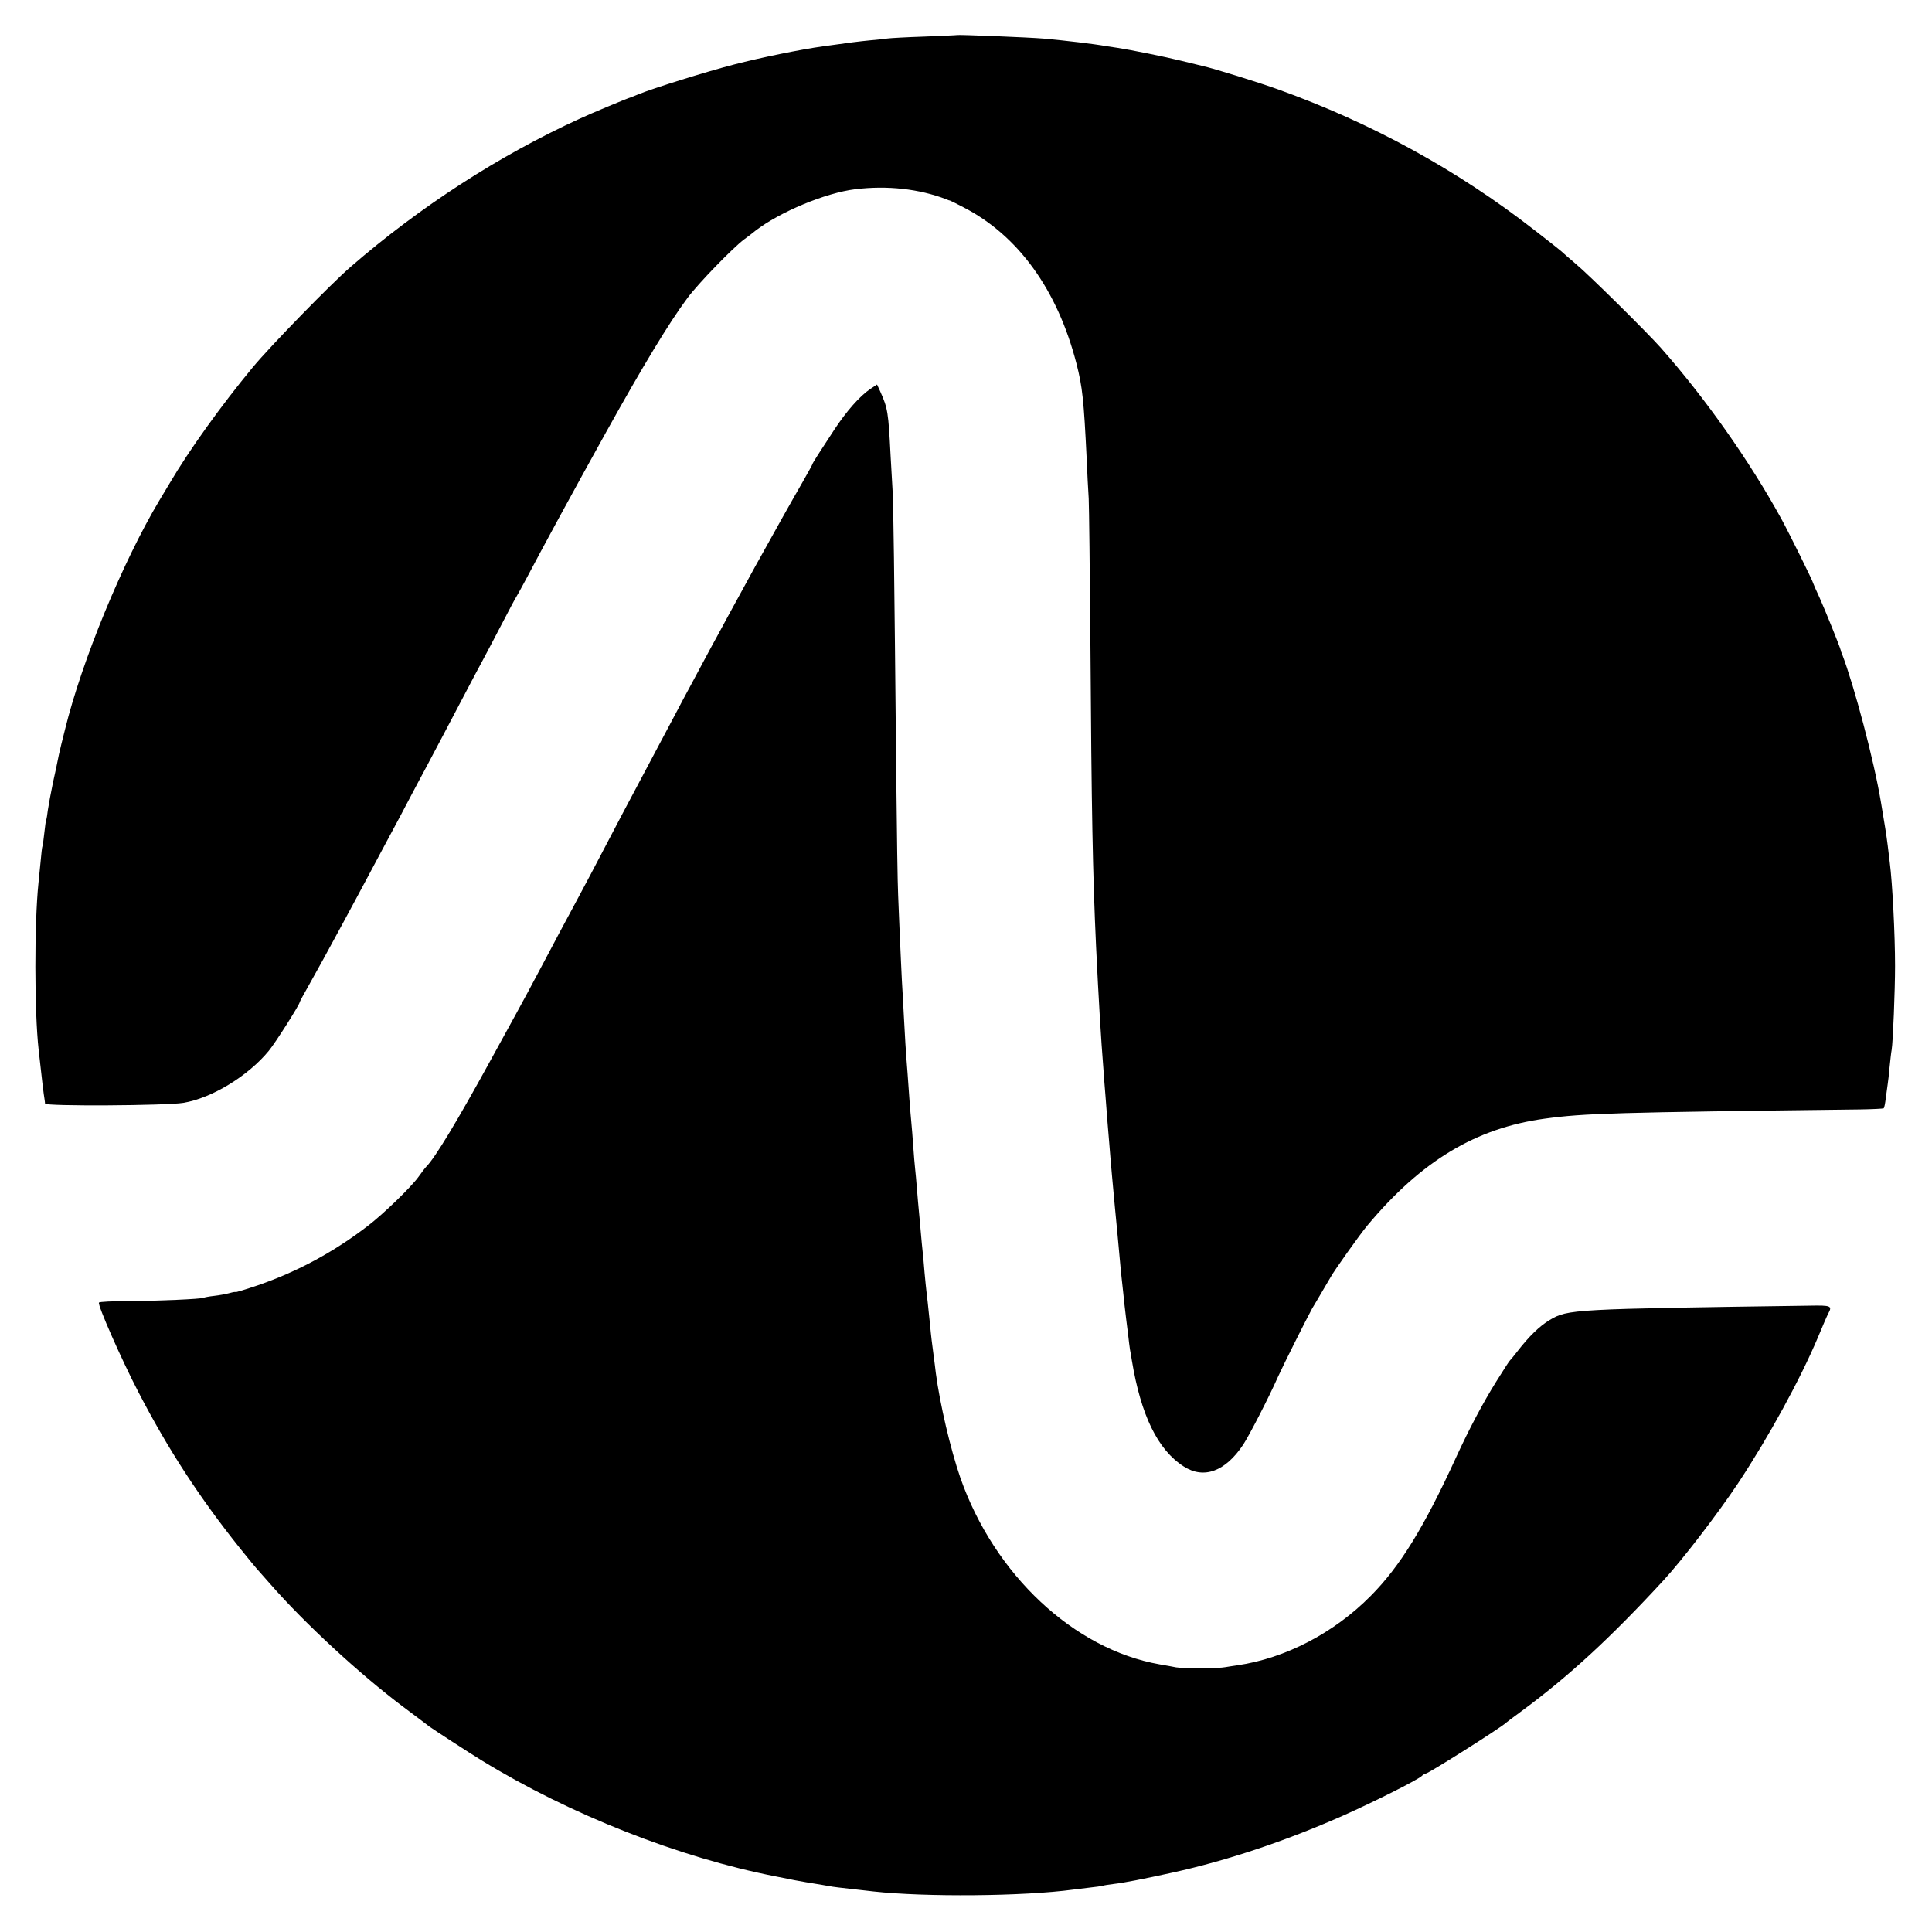
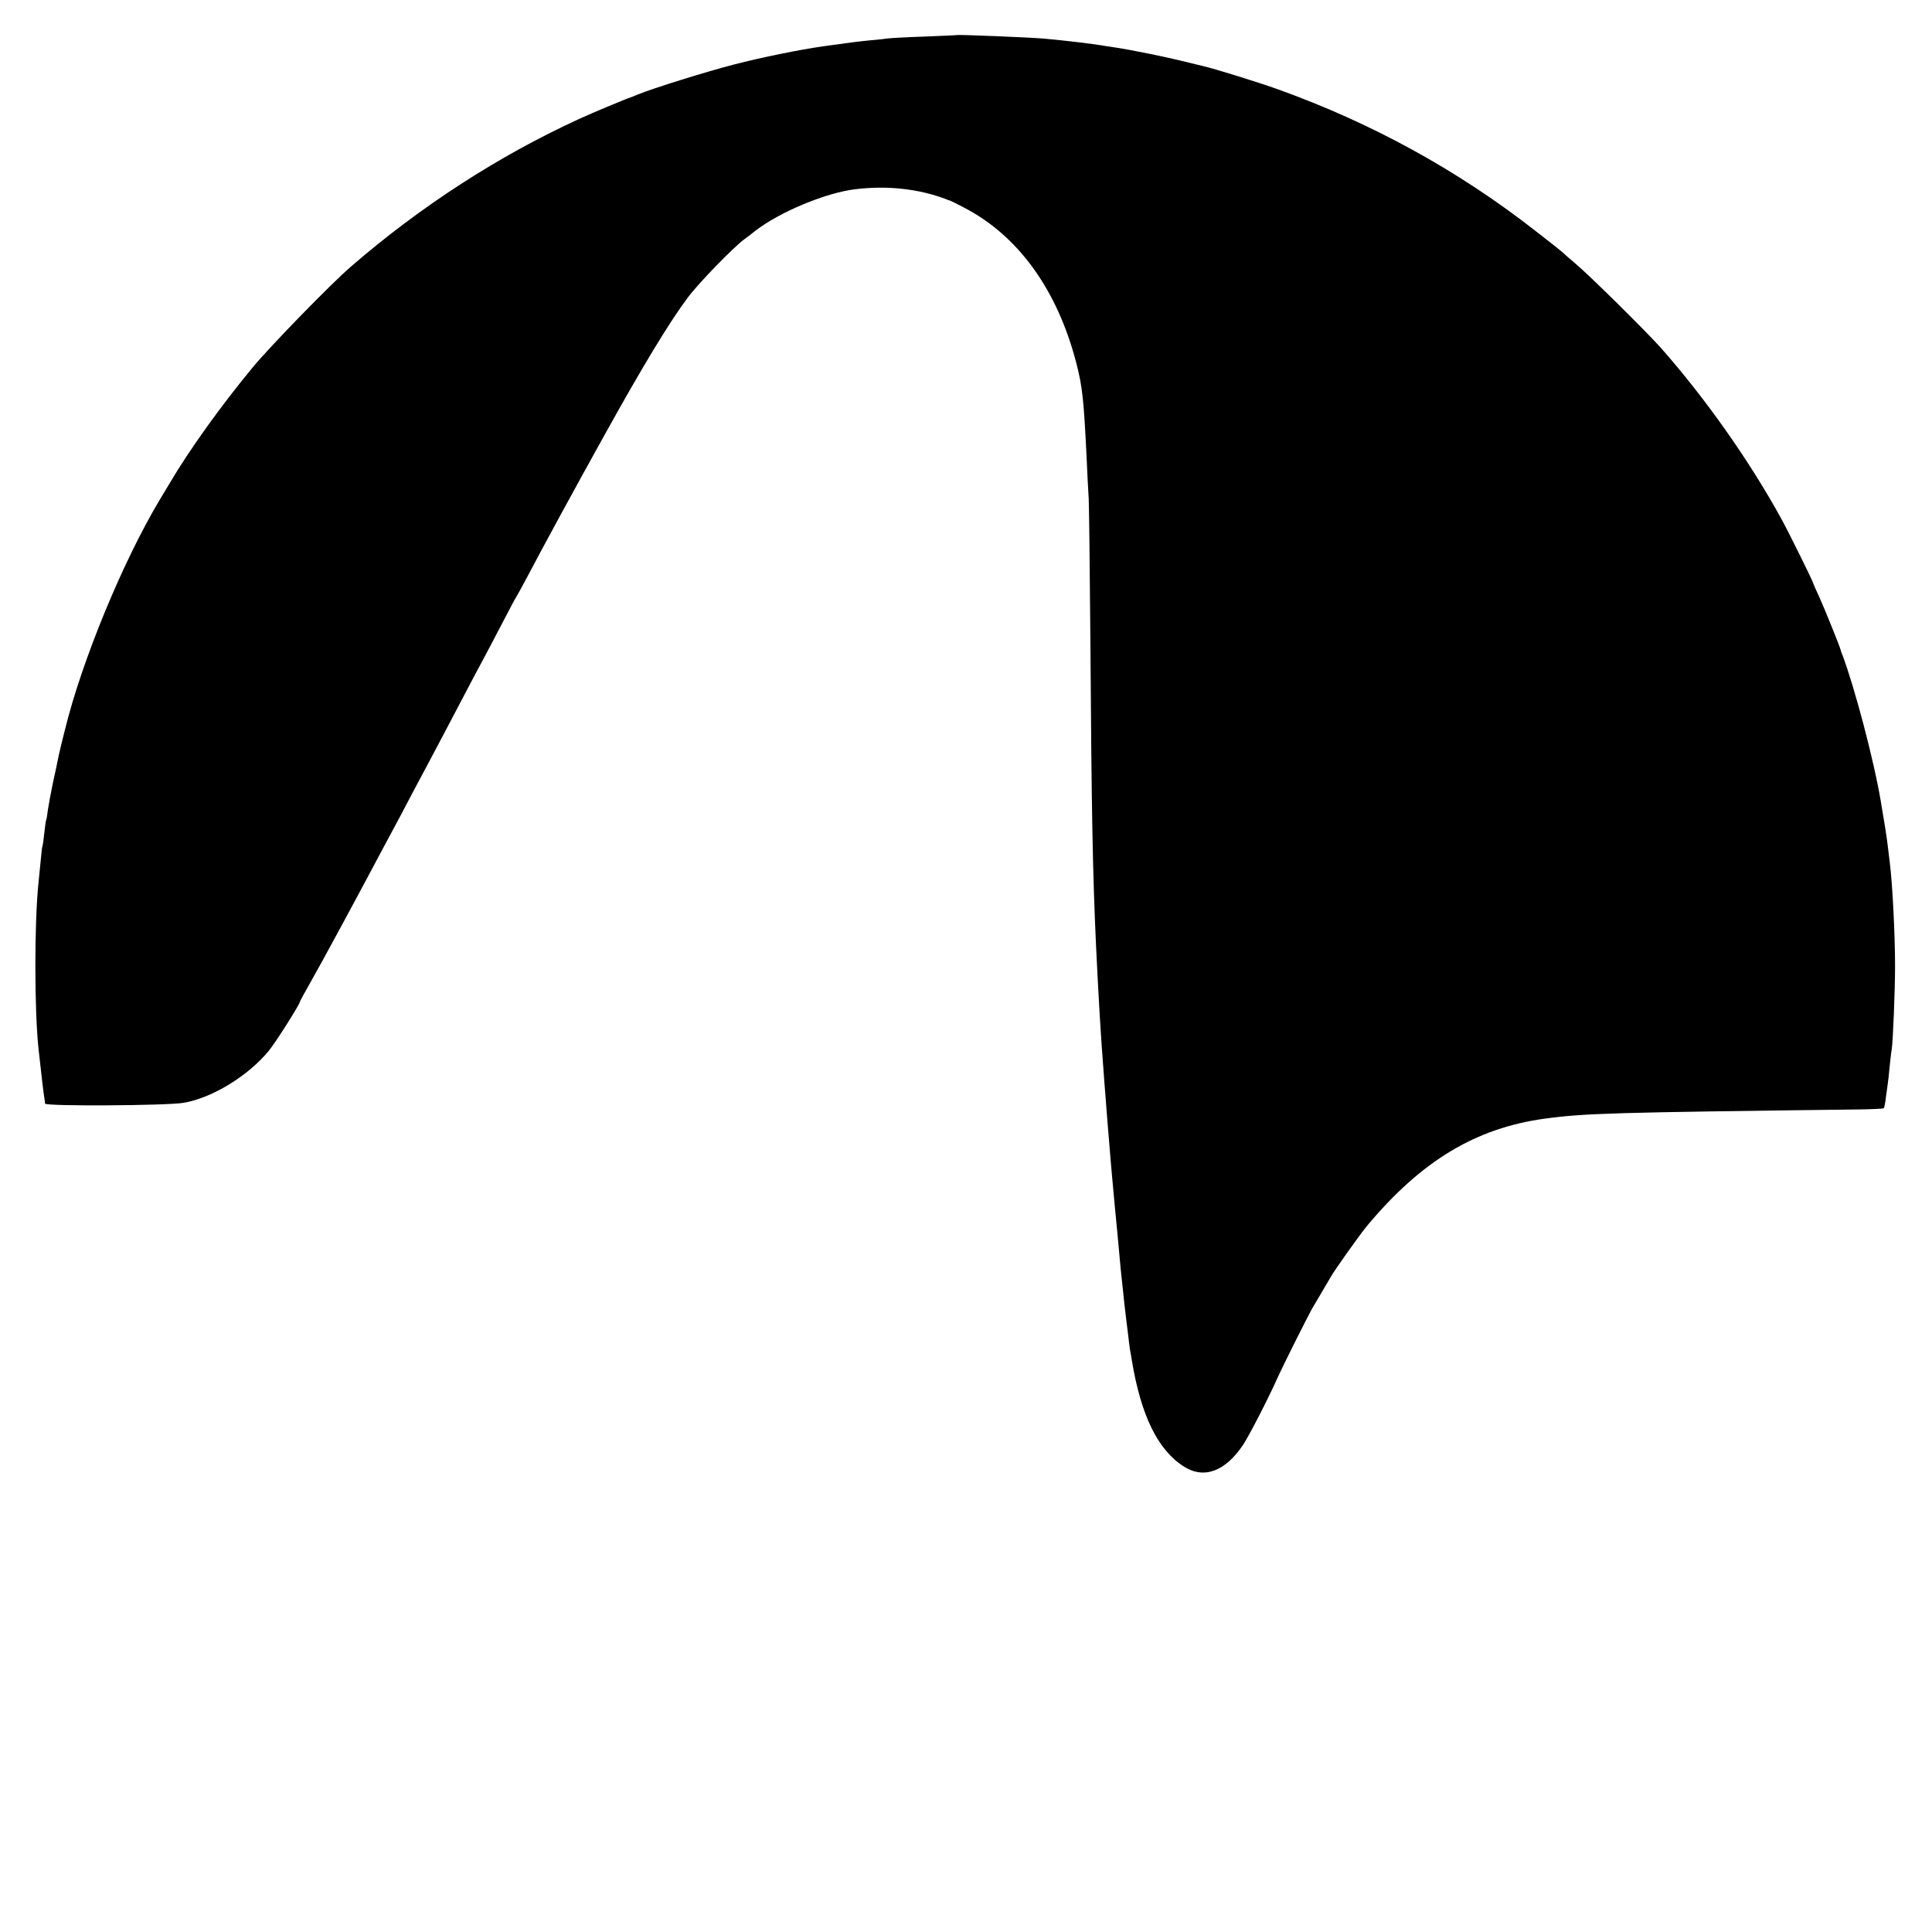
<svg xmlns="http://www.w3.org/2000/svg" version="1.0" width="1025pt" height="1025pt" viewBox="0 0 1025 1025" preserveAspectRatio="xMidYMid meet">
  <g transform="translate(0,1025) scale(0.1,-0.1)" fill="#000000" stroke="none">
-     <path d="M5077 10064 c-1 -1 -78 -4 -172 -8 -93 -3 -181 -8 -195 -10 -14 -2 -56 -7 -94 -10 -61 -6 -102 -11 -251 -32 -115 -16 -328 -59 -470 -96 -144 -37 -433 -127 -510 -159 -16 -7 -32 -13 -35 -14 -31 -10 -215 -87 -275 -115 -427 -195 -846 -466 -1215 -786 -104 -90 -424 -418 -520 -534 -164 -198 -336 -437 -440 -614 -19 -32 -43 -72 -54 -90 -195 -326 -412 -853 -501 -1216 -2 -8 -11 -44 -20 -80 -9 -36 -17 -74 -19 -85 -2 -11 -13 -64 -25 -117 -11 -53 -23 -118 -27 -145 -3 -26 -7 -50 -9 -53 -2 -3 -6 -34 -10 -70 -4 -36 -8 -67 -10 -70 -2 -3 -6 -41 -10 -85 -4 -44 -9 -93 -11 -110 -22 -212 -22 -681 1 -885 15 -139 28 -247 31 -260 1 -8 3 -20 3 -25 1 -15 645 -11 734 4 151 25 344 143 453 276 35 42 164 246 164 258 0 3 24 47 53 98 49 87 78 140 175 319 19 36 47 88 62 115 15 28 45 84 67 125 22 41 58 109 80 150 87 161 122 228 157 295 21 39 56 106 80 150 44 83 112 211 211 400 32 61 70 133 85 160 15 28 60 113 100 190 40 77 76 145 80 150 4 6 29 51 55 100 84 160 240 447 421 773 193 347 334 581 432 712 58 78 242 267 300 310 19 14 46 34 60 46 128 99 372 201 529 220 171 21 339 2 483 -53 8 -4 17 -7 20 -7 3 -1 34 -16 70 -35 291 -149 500 -438 601 -830 32 -125 39 -194 54 -501 3 -74 8 -171 11 -215 2 -44 6 -388 9 -765 6 -899 12 -1219 30 -1610 14 -288 25 -476 40 -665 2 -27 6 -86 10 -130 3 -44 8 -102 10 -130 2 -27 7 -81 10 -120 8 -105 21 -243 30 -340 11 -109 17 -180 30 -320 3 -33 8 -76 10 -95 2 -19 7 -62 10 -95 4 -33 8 -71 10 -85 2 -14 6 -50 10 -80 3 -30 8 -66 10 -80 3 -14 7 -40 10 -58 48 -290 137 -474 275 -562 107 -69 221 -27 316 116 32 49 134 246 184 359 29 64 151 307 181 362 13 22 40 67 59 100 19 32 37 63 40 68 13 26 156 228 195 274 287 343 575 516 940 566 212 29 367 33 1672 49 67 1 124 4 127 6 3 3 8 28 11 55 4 28 8 60 10 73 2 13 7 53 10 90 4 37 8 78 11 92 7 41 18 316 18 445 0 170 -14 439 -28 549 -3 23 -8 64 -11 91 -8 63 -14 99 -36 230 -37 222 -141 614 -206 785 -4 8 -7 17 -7 20 -4 18 -85 218 -112 278 -19 41 -34 75 -34 77 0 8 -130 271 -168 340 -170 310 -405 643 -641 910 -73 82 -381 387 -451 445 -35 30 -71 61 -78 68 -8 7 -71 57 -141 111 -409 319 -865 569 -1361 747 -97 35 -337 110 -400 124 -19 5 -71 17 -115 28 -80 20 -269 58 -335 68 -19 3 -46 7 -60 9 -66 12 -220 30 -330 40 -82 7 -459 22 -463 19z" />
-     <path d="M4618 8187 c-57 -39 -126 -117 -192 -217 -77 -117 -116 -178 -116 -183 0 -2 -23 -44 -51 -93 -51 -88 -157 -277 -216 -384 -17 -30 -53 -95 -80 -145 -27 -49 -69 -126 -93 -170 -24 -44 -53 -98 -65 -120 -12 -22 -42 -76 -65 -120 -24 -44 -57 -107 -75 -140 -18 -33 -54 -100 -80 -150 -26 -49 -64 -121 -85 -160 -114 -213 -298 -562 -367 -695 -28 -52 -67 -126 -88 -165 -48 -89 -100 -186 -160 -300 -64 -121 -112 -210 -145 -270 -15 -27 -78 -142 -140 -255 -172 -314 -292 -513 -337 -558 -7 -7 -26 -32 -43 -56 -39 -54 -186 -197 -269 -260 -179 -138 -374 -243 -583 -315 -65 -22 -118 -38 -118 -36 0 2 -14 0 -31 -5 -18 -5 -55 -12 -82 -15 -28 -3 -53 -8 -56 -10 -12 -7 -246 -17 -398 -18 -84 0 -156 -3 -158 -8 -8 -12 119 -301 209 -474 157 -303 324 -560 540 -830 44 -55 83 -102 86 -105 3 -3 36 -41 75 -85 181 -207 472 -476 705 -651 69 -52 130 -97 135 -102 19 -14 220 -145 281 -182 468 -287 1047 -515 1559 -615 17 -3 62 -12 100 -20 39 -7 88 -16 110 -19 22 -4 51 -8 65 -11 14 -3 41 -7 60 -9 55 -6 141 -16 185 -21 273 -30 795 -26 1060 10 22 3 63 8 90 11 28 3 57 7 65 9 8 3 35 7 60 10 53 6 155 26 310 60 291 64 596 166 900 300 171 76 393 188 421 211 8 8 19 14 22 14 15 0 406 248 427 270 3 3 39 30 80 60 251 185 473 389 755 695 102 111 290 356 397 517 162 245 327 546 423 773 25 61 50 118 55 127 22 40 14 43 -97 41 -1265 -18 -1285 -19 -1381 -76 -55 -33 -111 -88 -172 -167 -19 -25 -38 -47 -41 -50 -3 -3 -35 -52 -71 -110 -69 -110 -145 -254 -212 -400 -172 -375 -298 -580 -454 -737 -195 -197 -453 -331 -707 -368 -23 -3 -52 -8 -65 -10 -30 -7 -225 -7 -260 -1 -14 3 -53 10 -88 16 -455 80 -877 476 -1057 990 -52 151 -108 389 -130 555 -3 28 -8 64 -10 80 -9 65 -17 132 -20 170 -12 117 -17 162 -20 185 -2 14 -6 59 -10 100 -3 41 -8 91 -10 110 -2 19 -7 67 -10 105 -3 39 -8 88 -10 110 -2 22 -7 74 -10 115 -3 41 -8 91 -10 110 -2 19 -7 73 -10 120 -3 47 -8 103 -10 125 -2 22 -7 76 -10 120 -3 44 -8 107 -10 140 -9 110 -15 209 -20 310 -3 55 -7 136 -10 180 -2 44 -7 141 -10 215 -3 74 -8 182 -10 240 -3 58 -7 341 -10 630 -11 1128 -15 1458 -20 1525 -2 39 -7 117 -10 175 -12 236 -15 253 -55 343 l-17 37 -35 -23z" />
+     <path d="M5077 10064 c-1 -1 -78 -4 -172 -8 -93 -3 -181 -8 -195 -10 -14 -2 -56 -7 -94 -10 -61 -6 -102 -11 -251 -32 -115 -16 -328 -59 -470 -96 -144 -37 -433 -127 -510 -159 -16 -7 -32 -13 -35 -14 -31 -10 -215 -87 -275 -115 -427 -195 -846 -466 -1215 -786 -104 -90 -424 -418 -520 -534 -164 -198 -336 -437 -440 -614 -19 -32 -43 -72 -54 -90 -195 -326 -412 -853 -501 -1216 -2 -8 -11 -44 -20 -80 -9 -36 -17 -74 -19 -85 -2 -11 -13 -64 -25 -117 -11 -53 -23 -118 -27 -145 -3 -26 -7 -50 -9 -53 -2 -3 -6 -34 -10 -70 -4 -36 -8 -67 -10 -70 -2 -3 -6 -41 -10 -85 -4 -44 -9 -93 -11 -110 -22 -212 -22 -681 1 -885 15 -139 28 -247 31 -260 1 -8 3 -20 3 -25 1 -15 645 -11 734 4 151 25 344 143 453 276 35 42 164 246 164 258 0 3 24 47 53 98 49 87 78 140 175 319 19 36 47 88 62 115 15 28 45 84 67 125 22 41 58 109 80 150 87 161 122 228 157 295 21 39 56 106 80 150 44 83 112 211 211 400 32 61 70 133 85 160 15 28 60 113 100 190 40 77 76 145 80 150 4 6 29 51 55 100 84 160 240 447 421 773 193 347 334 581 432 712 58 78 242 267 300 310 19 14 46 34 60 46 128 99 372 201 529 220 171 21 339 2 483 -53 8 -4 17 -7 20 -7 3 -1 34 -16 70 -35 291 -149 500 -438 601 -830 32 -125 39 -194 54 -501 3 -74 8 -171 11 -215 2 -44 6 -388 9 -765 6 -899 12 -1219 30 -1610 14 -288 25 -476 40 -665 2 -27 6 -86 10 -130 3 -44 8 -102 10 -130 2 -27 7 -81 10 -120 8 -105 21 -243 30 -340 11 -109 17 -180 30 -320 3 -33 8 -76 10 -95 2 -19 7 -62 10 -95 4 -33 8 -71 10 -85 2 -14 6 -50 10 -80 3 -30 8 -66 10 -80 3 -14 7 -40 10 -58 48 -290 137 -474 275 -562 107 -69 221 -27 316 116 32 49 134 246 184 359 29 64 151 307 181 362 13 22 40 67 59 100 19 32 37 63 40 68 13 26 156 228 195 274 287 343 575 516 940 566 212 29 367 33 1672 49 67 1 124 4 127 6 3 3 8 28 11 55 4 28 8 60 10 73 2 13 7 53 10 90 4 37 8 78 11 92 7 41 18 316 18 445 0 170 -14 439 -28 549 -3 23 -8 64 -11 91 -8 63 -14 99 -36 230 -37 222 -141 614 -206 785 -4 8 -7 17 -7 20 -4 18 -85 218 -112 278 -19 41 -34 75 -34 77 0 8 -130 271 -168 340 -170 310 -405 643 -641 910 -73 82 -381 387 -451 445 -35 30 -71 61 -78 68 -8 7 -71 57 -141 111 -409 319 -865 569 -1361 747 -97 35 -337 110 -400 124 -19 5 -71 17 -115 28 -80 20 -269 58 -335 68 -19 3 -46 7 -60 9 -66 12 -220 30 -330 40 -82 7 -459 22 -463 19" />
  </g>
</svg>